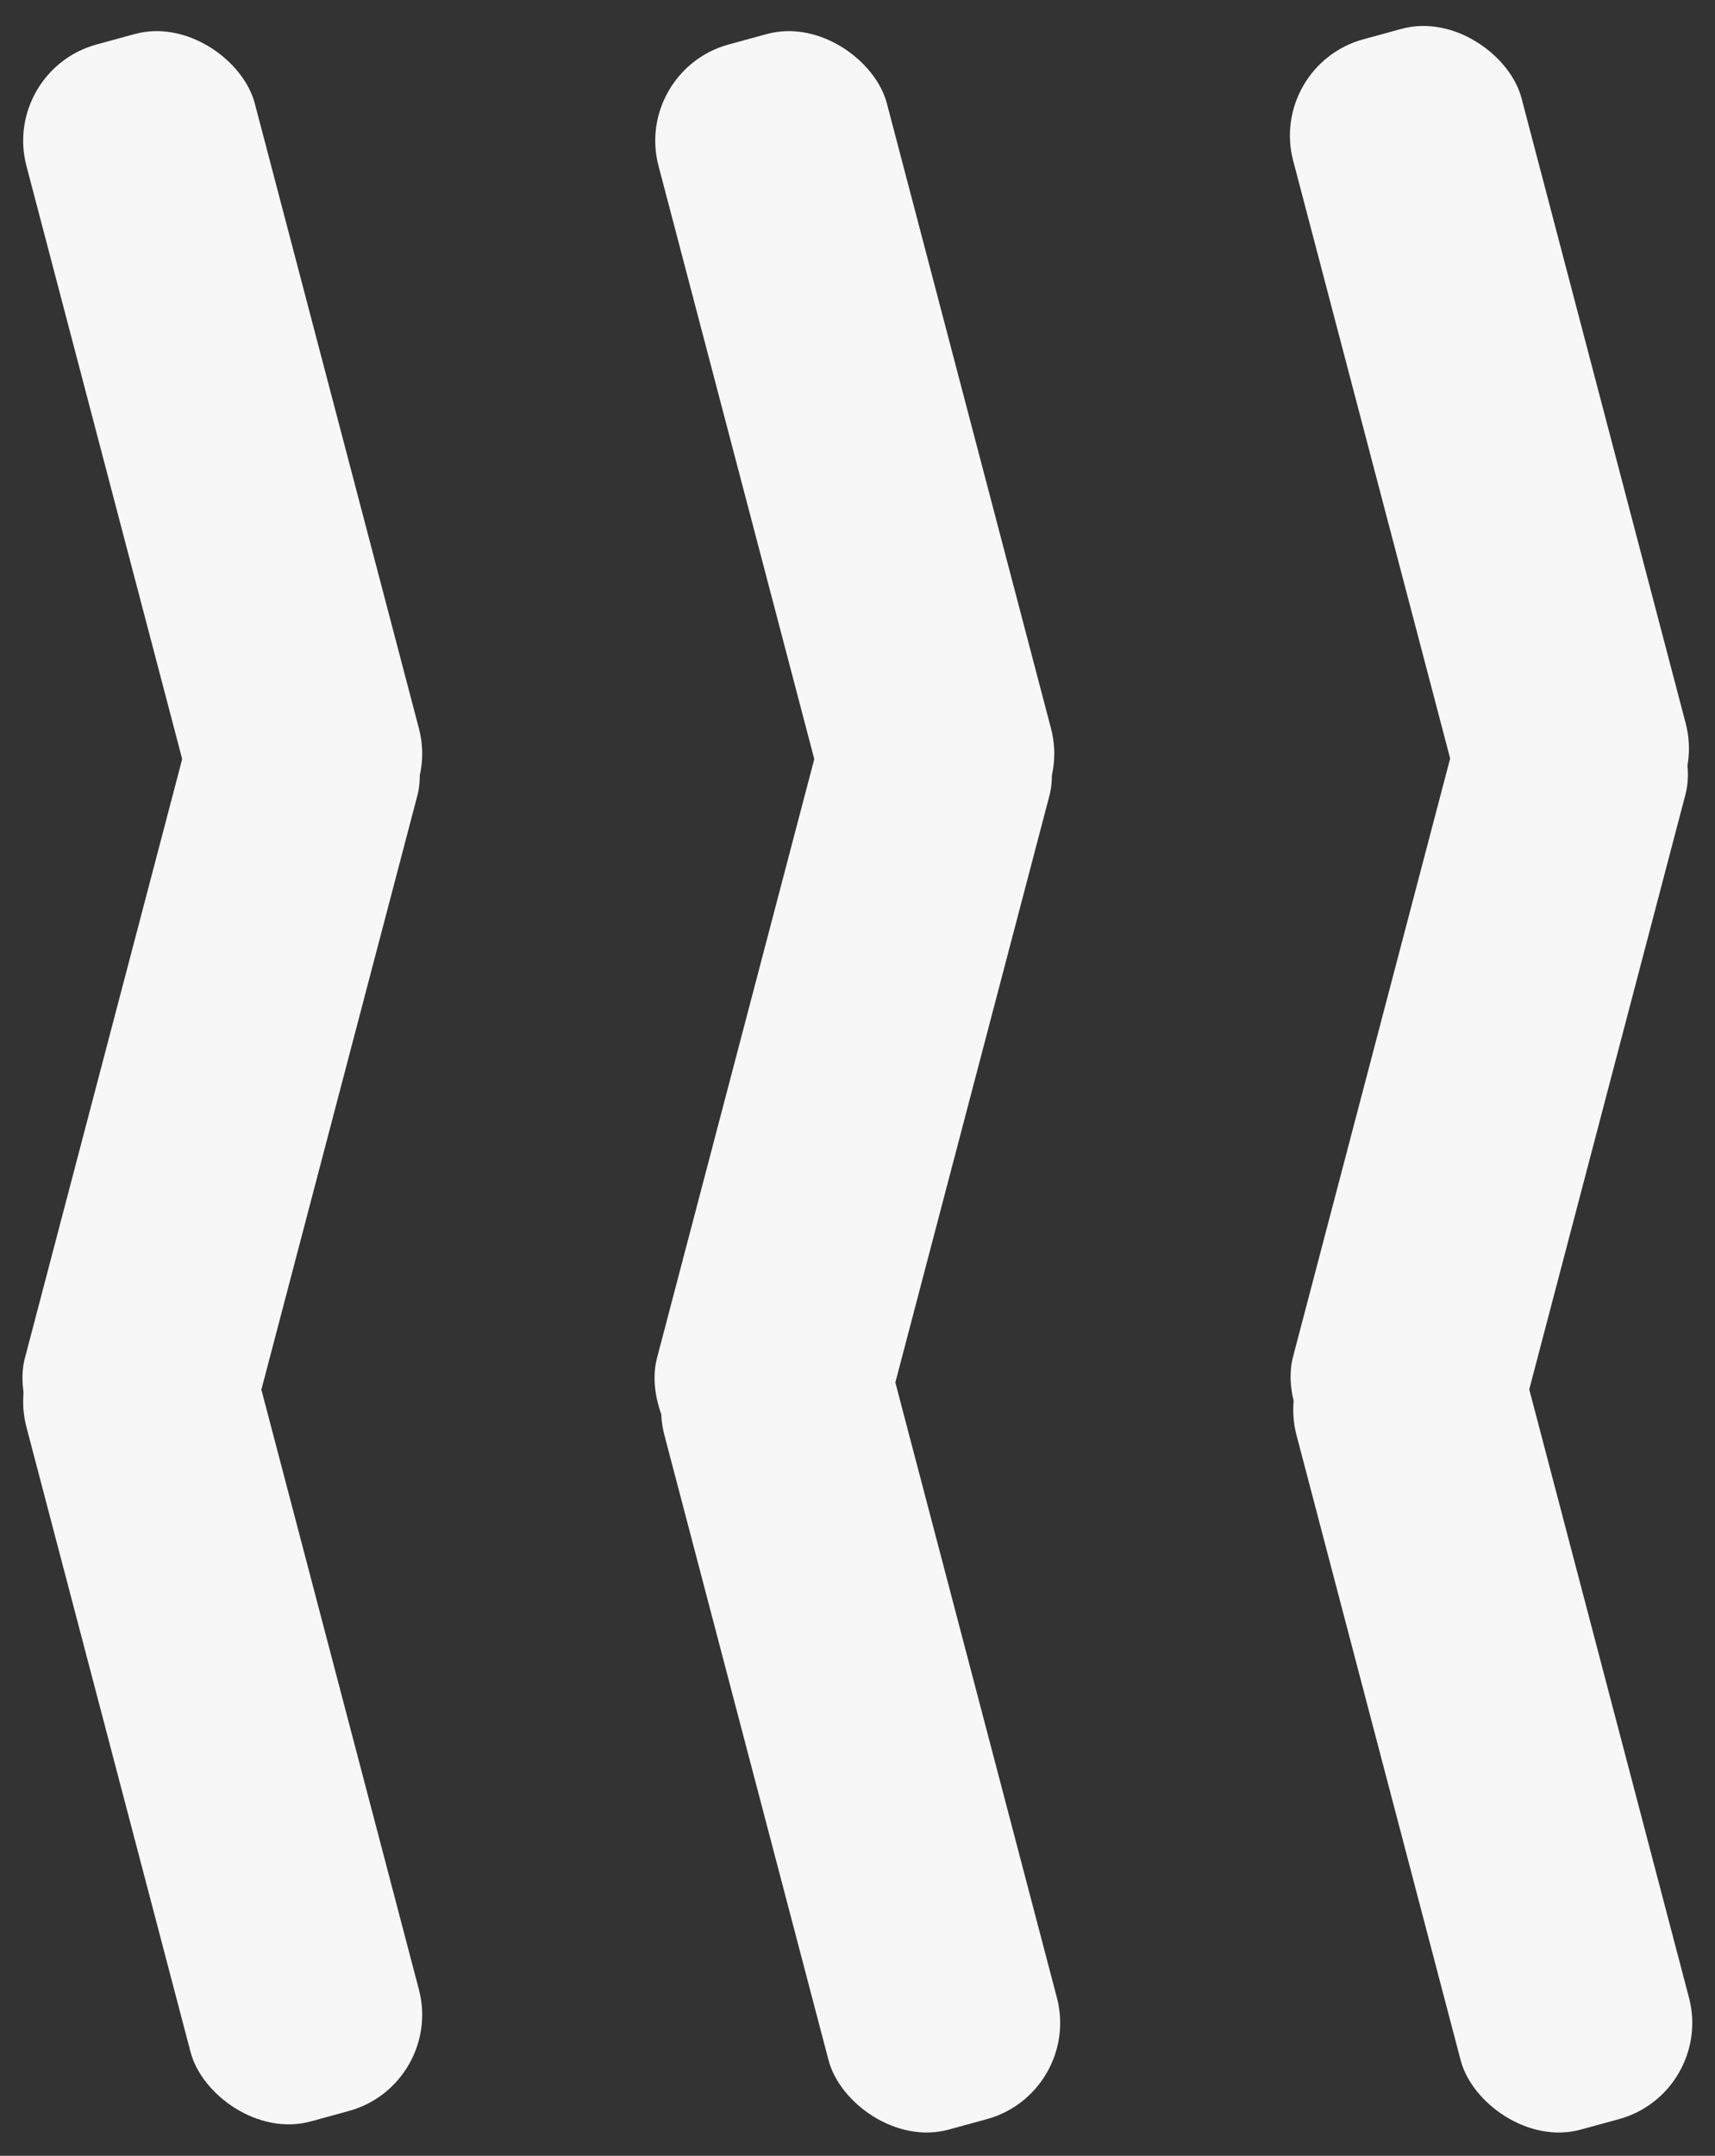
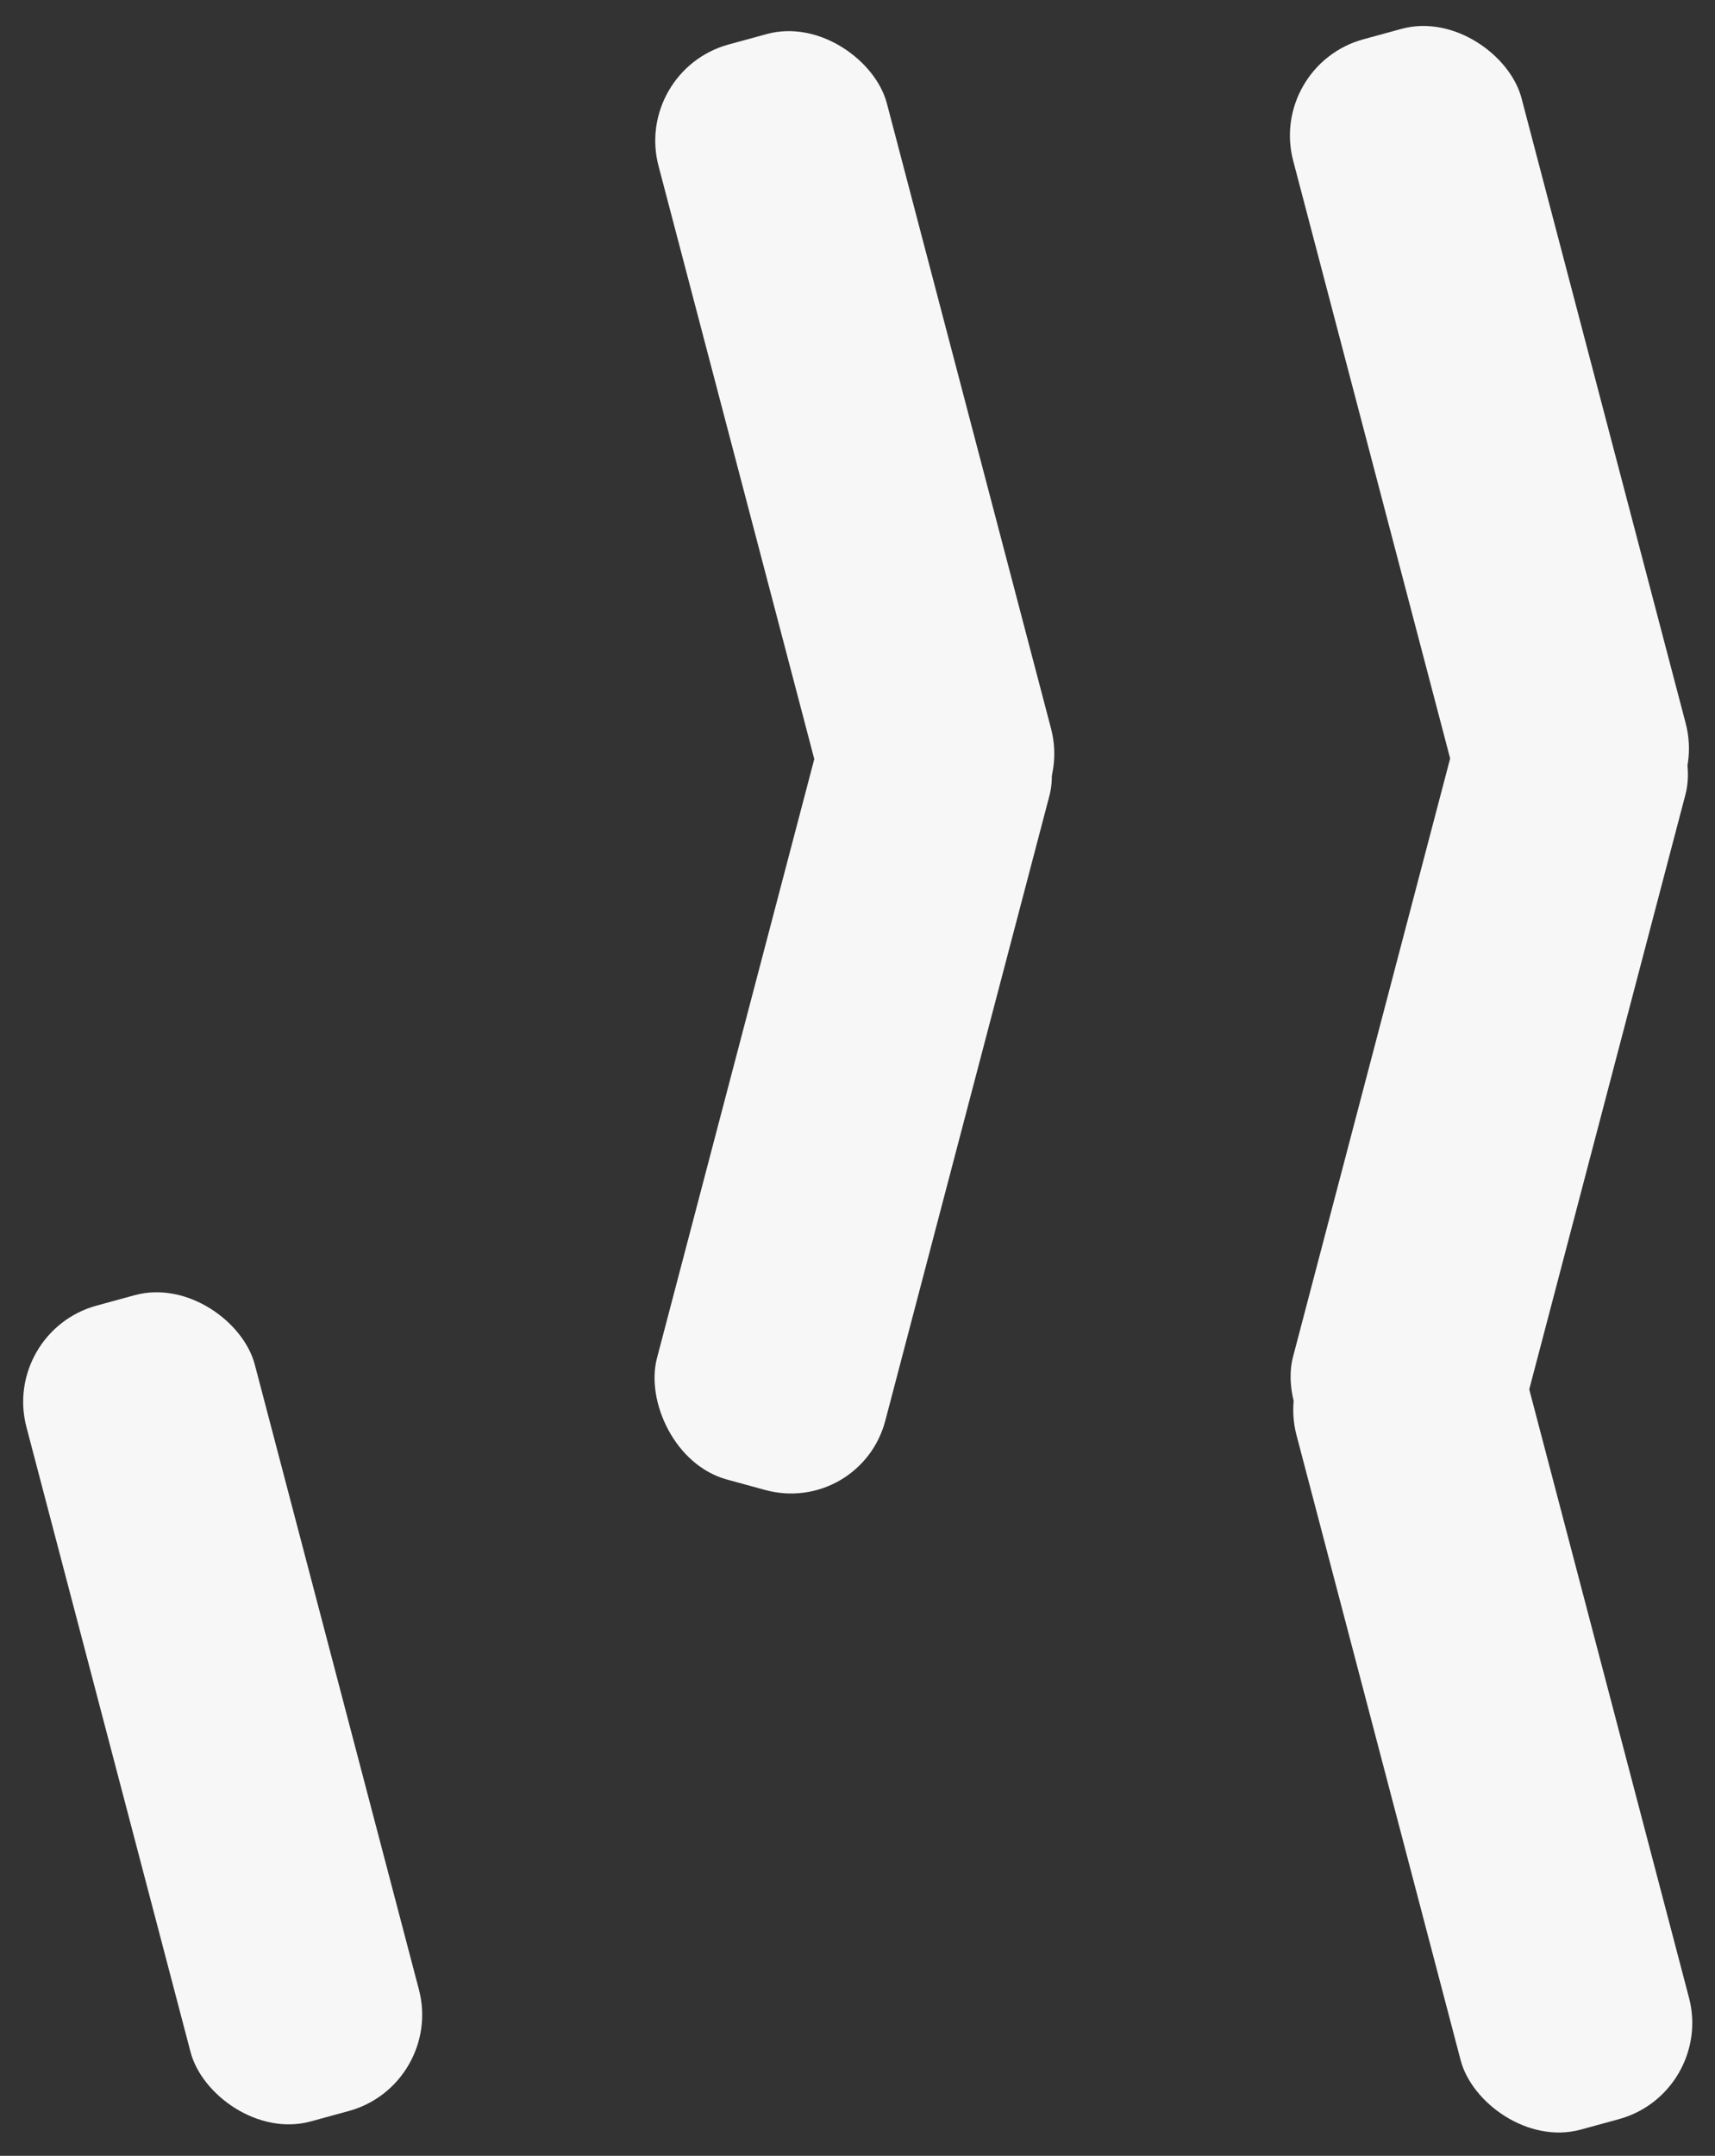
<svg xmlns="http://www.w3.org/2000/svg" width="261" height="328" viewBox="0 0 261 328" fill="none">
  <rect x="0" y="0" width="261" height="328" fill="#333333" stroke="none" />
  <rect width="36.013" height="128.353" rx="15" transform="matrix(0.965 -0.264 0.254 0.967 96.406 10.73)" fill="#F7F7F7" />
  <rect width="36.013" height="128.353" rx="15" transform="matrix(0.965 -0.264 0.254 0.967 192.994 9.944)" fill="#F7F7F7" />
-   <rect width="36.013" height="128.353" rx="15" transform="matrix(0.965 -0.264 0.254 0.967 0.211 10.73)" fill="#F7F7F7" />
  <rect width="36.013" height="128.353" rx="15" transform="matrix(0.965 0.264 -0.254 0.967 128.771 97.029)" fill="#F7F7F7" />
  <rect width="36.013" height="128.353" rx="15" transform="matrix(0.965 0.264 -0.254 0.967 225.569 96.837)" fill="#F7F7F7" />
-   <rect width="36.013" height="128.353" rx="15" transform="matrix(0.965 0.264 -0.254 0.967 32.576 97.029)" fill="#F7F7F7" />
-   <rect width="36.013" height="128.353" rx="15" transform="matrix(0.965 -0.264 0.254 0.967 97.305 203.849)" fill="#F7F7F7" />
  <rect width="36.013" height="128.353" rx="15" transform="matrix(0.965 -0.264 0.254 0.967 193.501 203.849)" fill="#F7F7F7" />
  <rect width="36.013" height="128.353" rx="15" transform="matrix(0.965 -0.264 0.254 0.967 0.211 202.607)" fill="#F7F7F7" />
</svg>